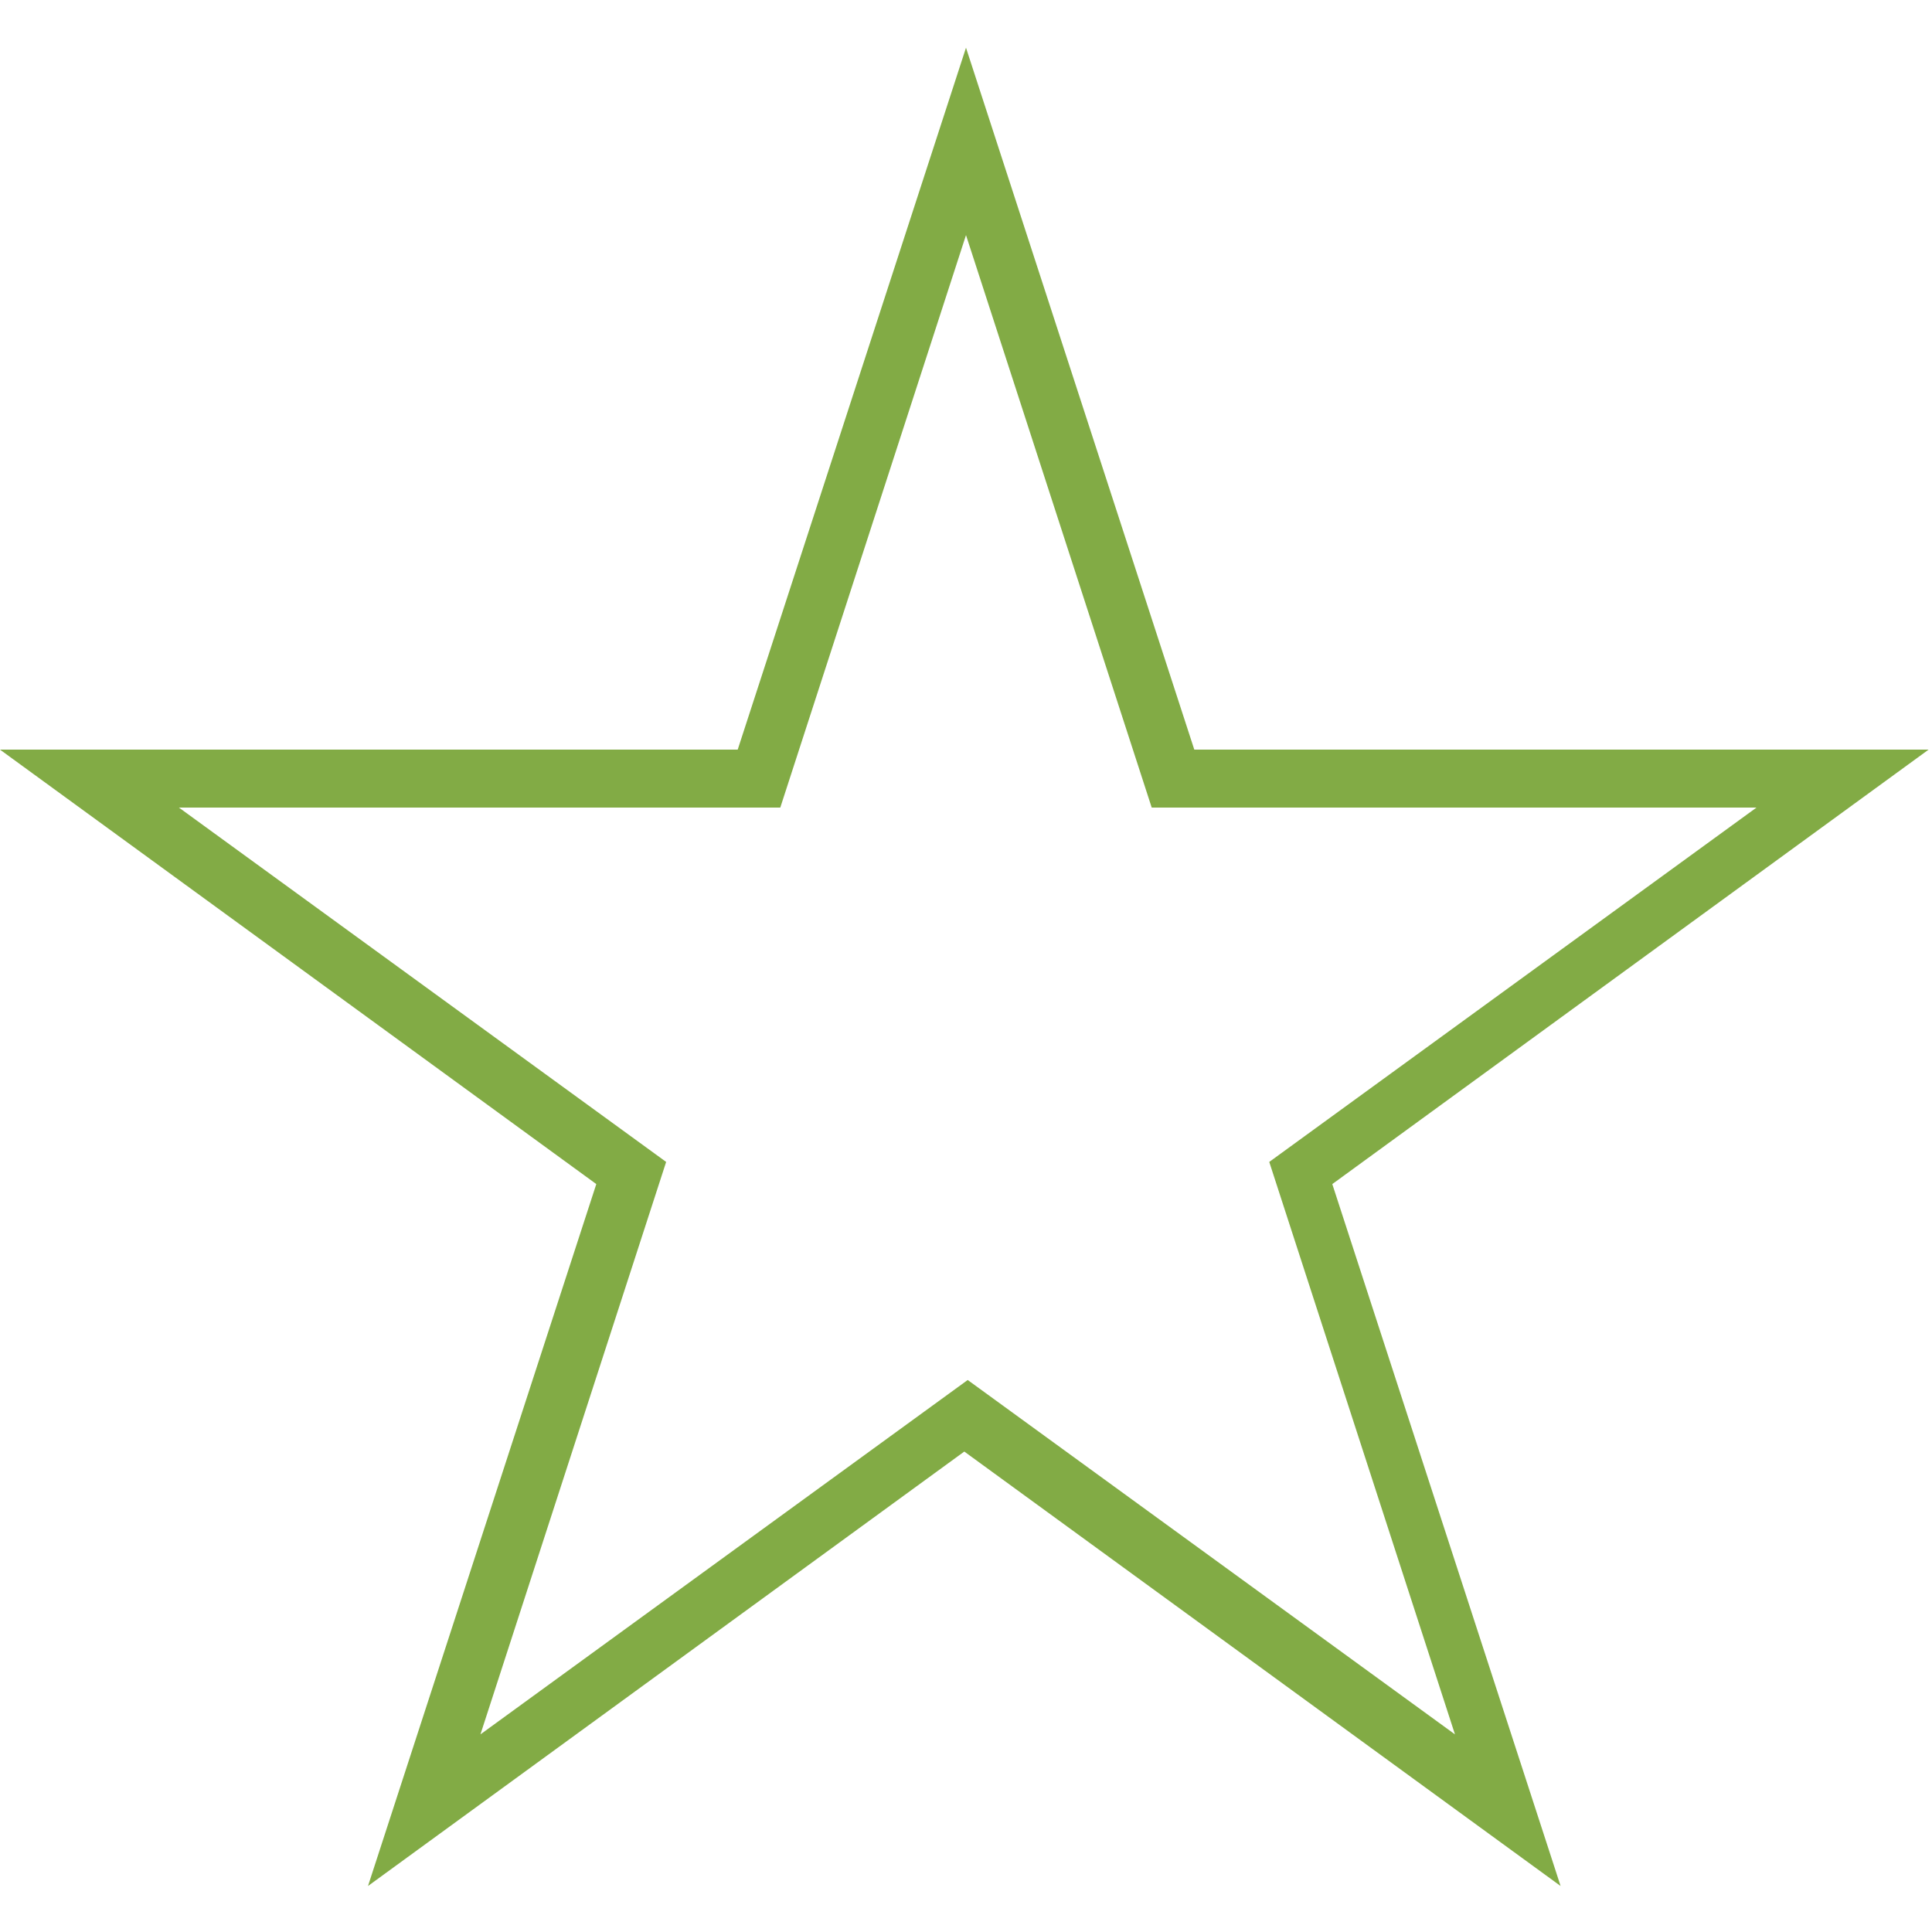
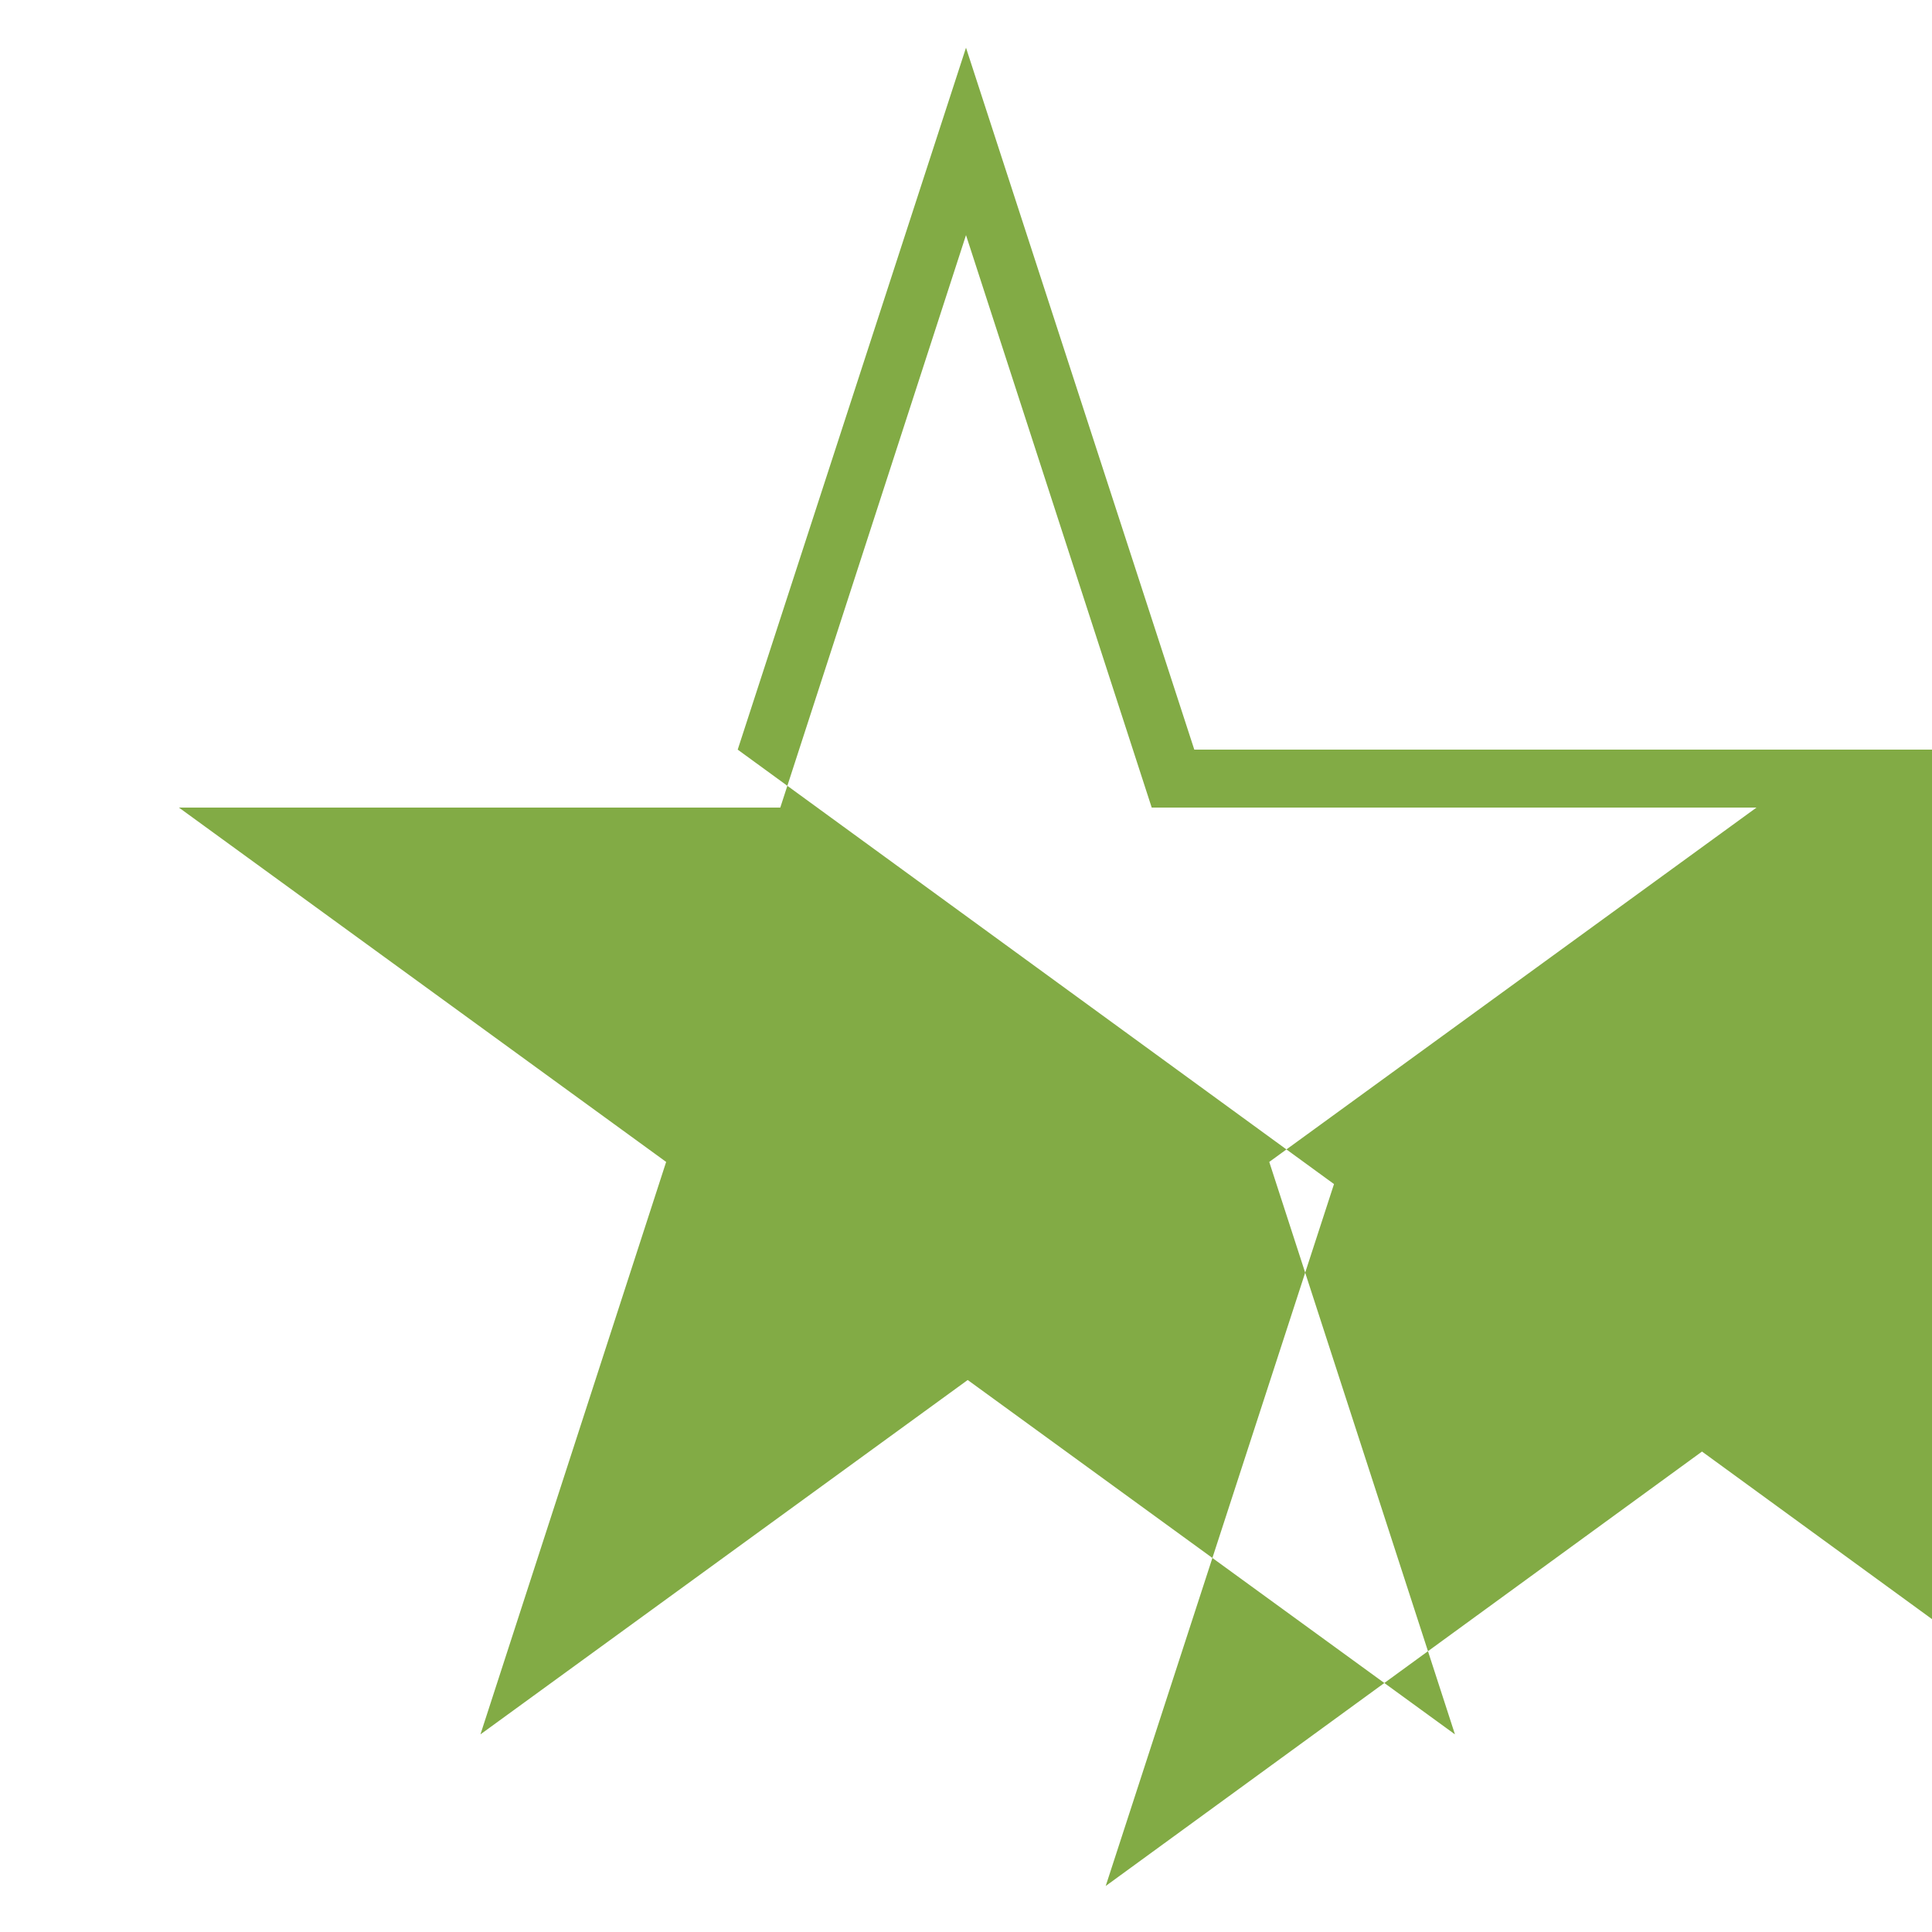
<svg xmlns="http://www.w3.org/2000/svg" id="Ebene_1" version="1.1" viewBox="0 0 113.4 113.4">
  <defs>
    <style>
      .st0 {
        fill: #82ab45;
        fill-rule: evenodd;
      }
    </style>
  </defs>
-   <path class="st0" d="M70.1,44L56.7,2.8l-13.4,41.2H0l35,25.5-13.4,41.2,35-25.5,35,25.5-13.4-41.2,35-25.5h-43.3.2ZM102.9,47.4h-35.3l-10.9-33.6-10.9,33.6H10.5l28.6,20.8-10.9,33.6,28.6-20.8,28.6,20.8-10.9-33.6,28.6-20.8h-.2Z" />
+   <path class="st0" d="M70.1,44L56.7,2.8l-13.4,41.2l35,25.5-13.4,41.2,35-25.5,35,25.5-13.4-41.2,35-25.5h-43.3.2ZM102.9,47.4h-35.3l-10.9-33.6-10.9,33.6H10.5l28.6,20.8-10.9,33.6,28.6-20.8,28.6,20.8-10.9-33.6,28.6-20.8h-.2Z" />
</svg>